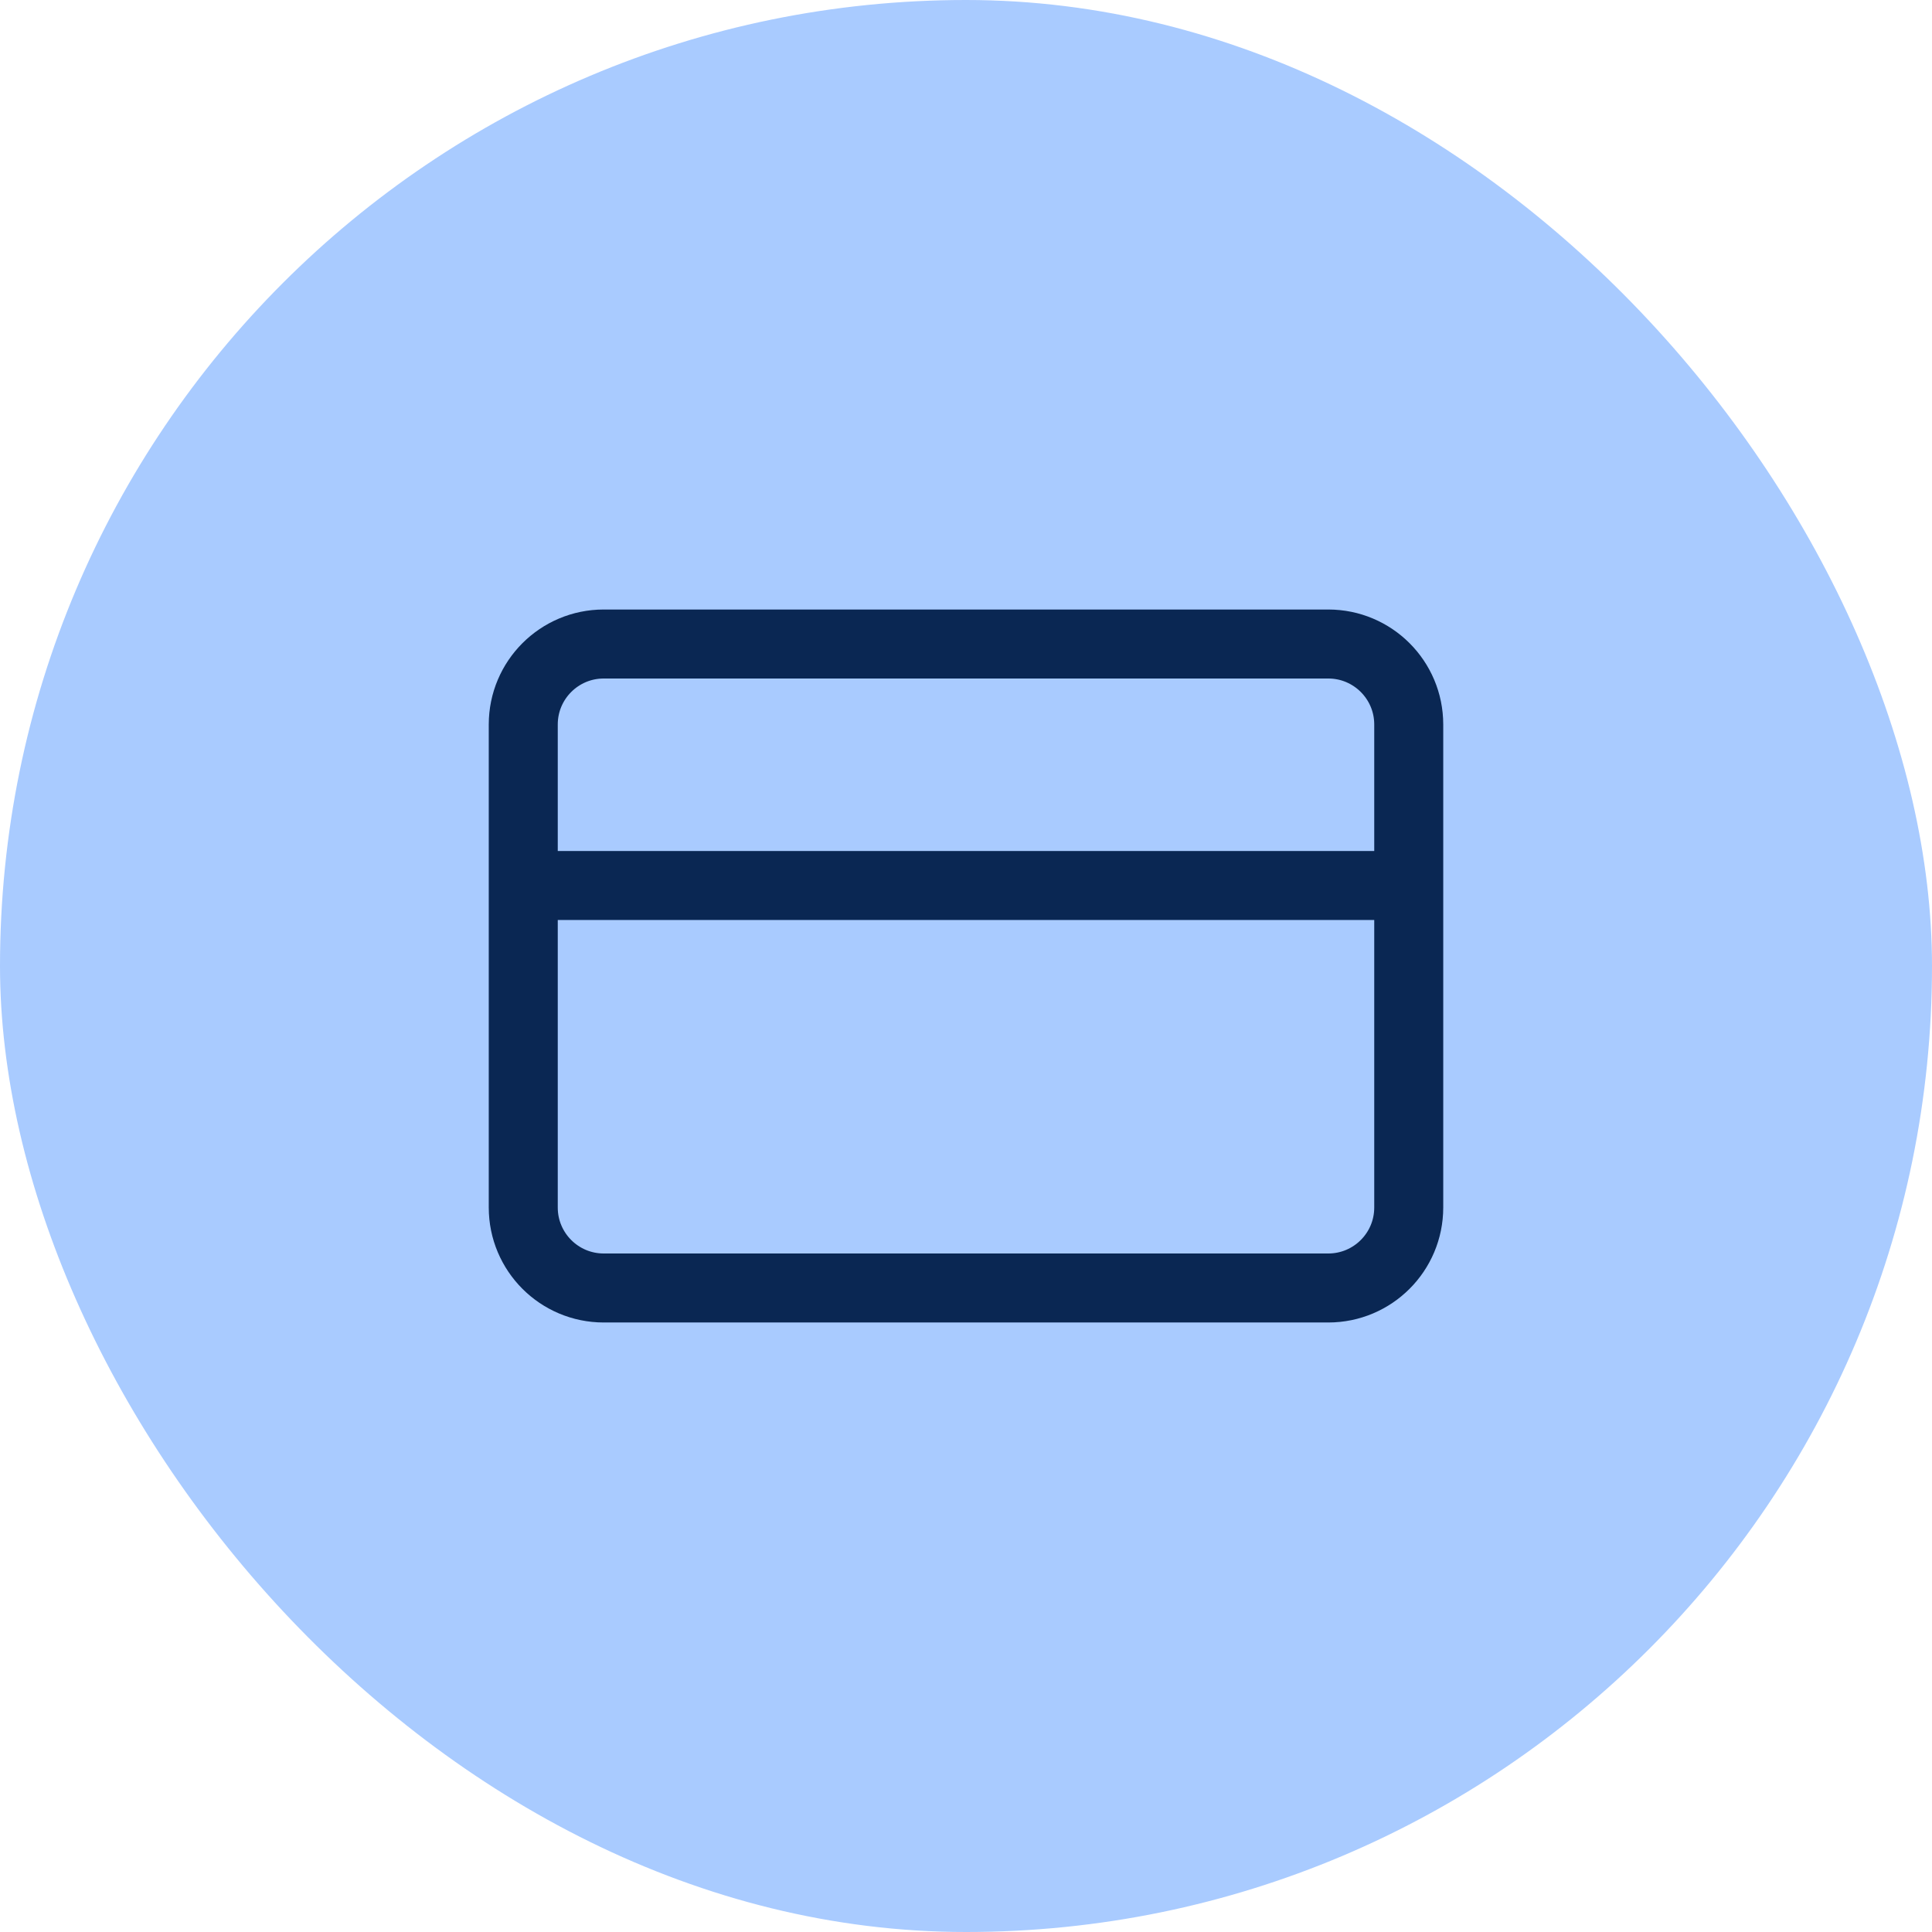
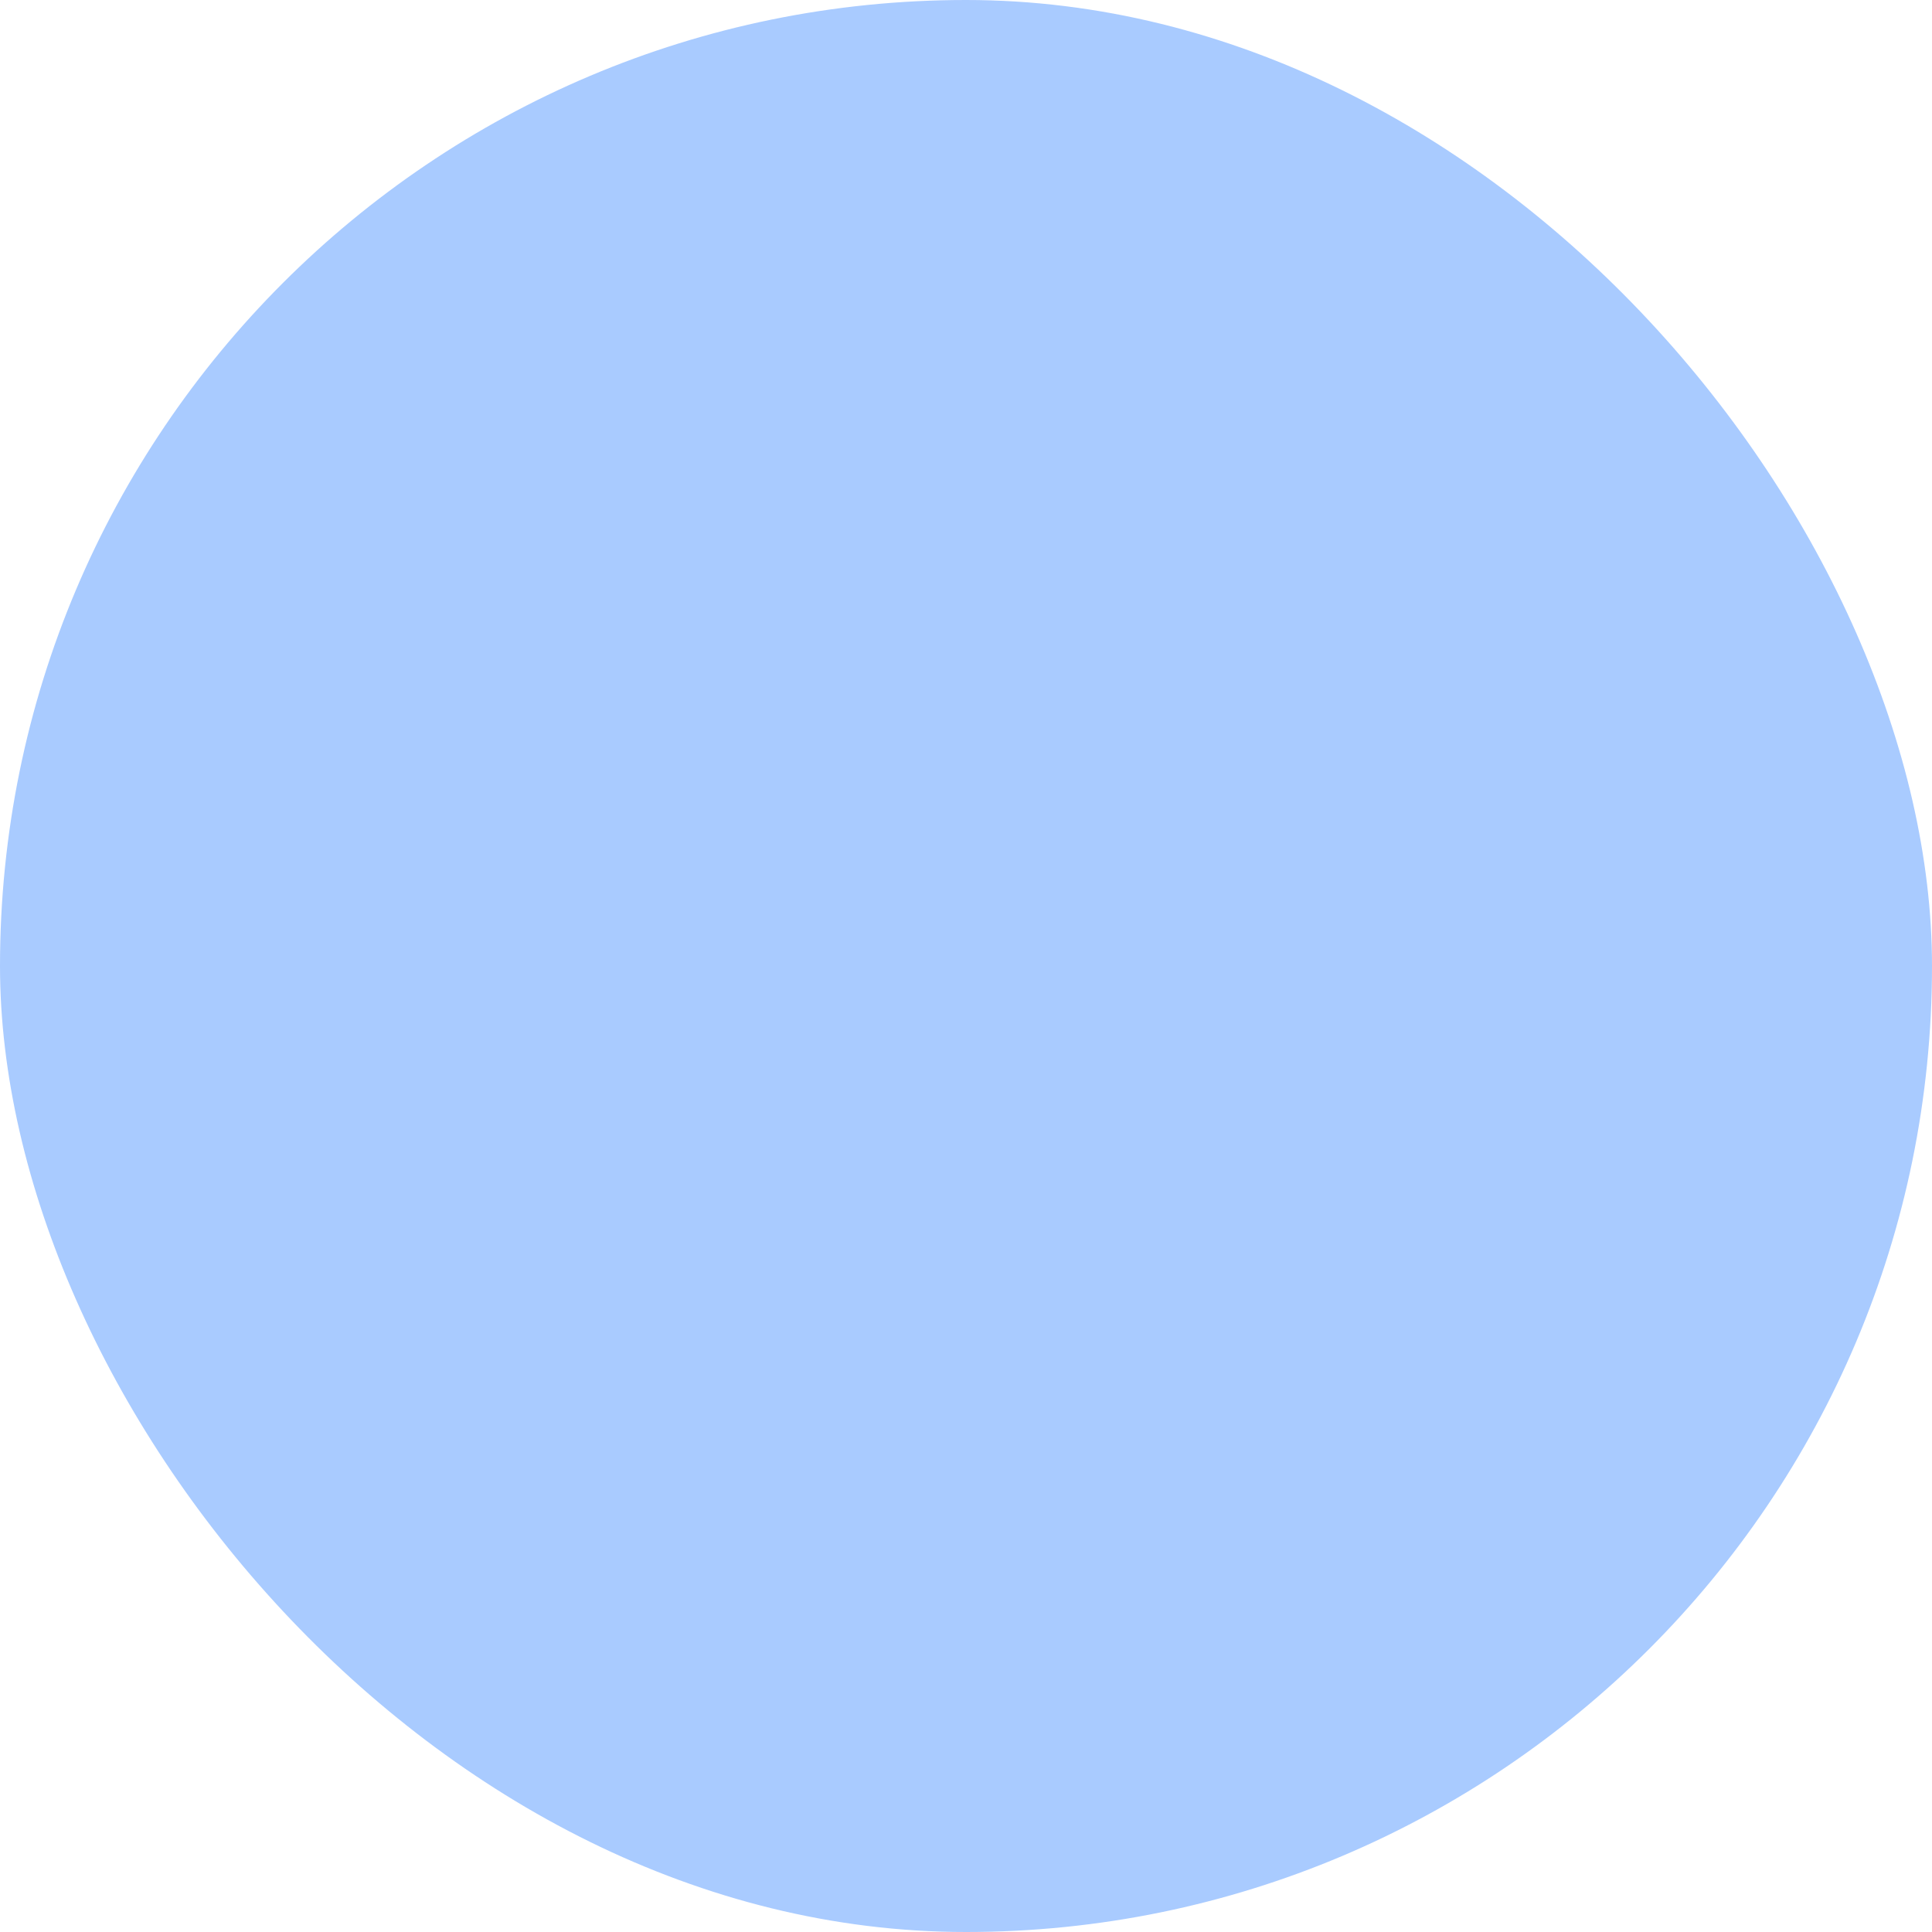
<svg xmlns="http://www.w3.org/2000/svg" width="56" height="56" viewBox="0 0 56 56" fill="none">
  <rect width="56" height="56" rx="28" fill="#A9CBFF" />
-   <path d="M15.167 25.667H40.833M17.5 18.667H38.5C39.789 18.667 40.833 19.711 40.833 21V35C40.833 36.289 39.789 37.333 38.5 37.333H17.5C16.211 37.333 15.167 36.289 15.167 35V21C15.167 19.711 16.211 18.667 17.5 18.667Z" stroke="#0A2753" stroke-width="2" stroke-linecap="round" stroke-linejoin="round" />
</svg>